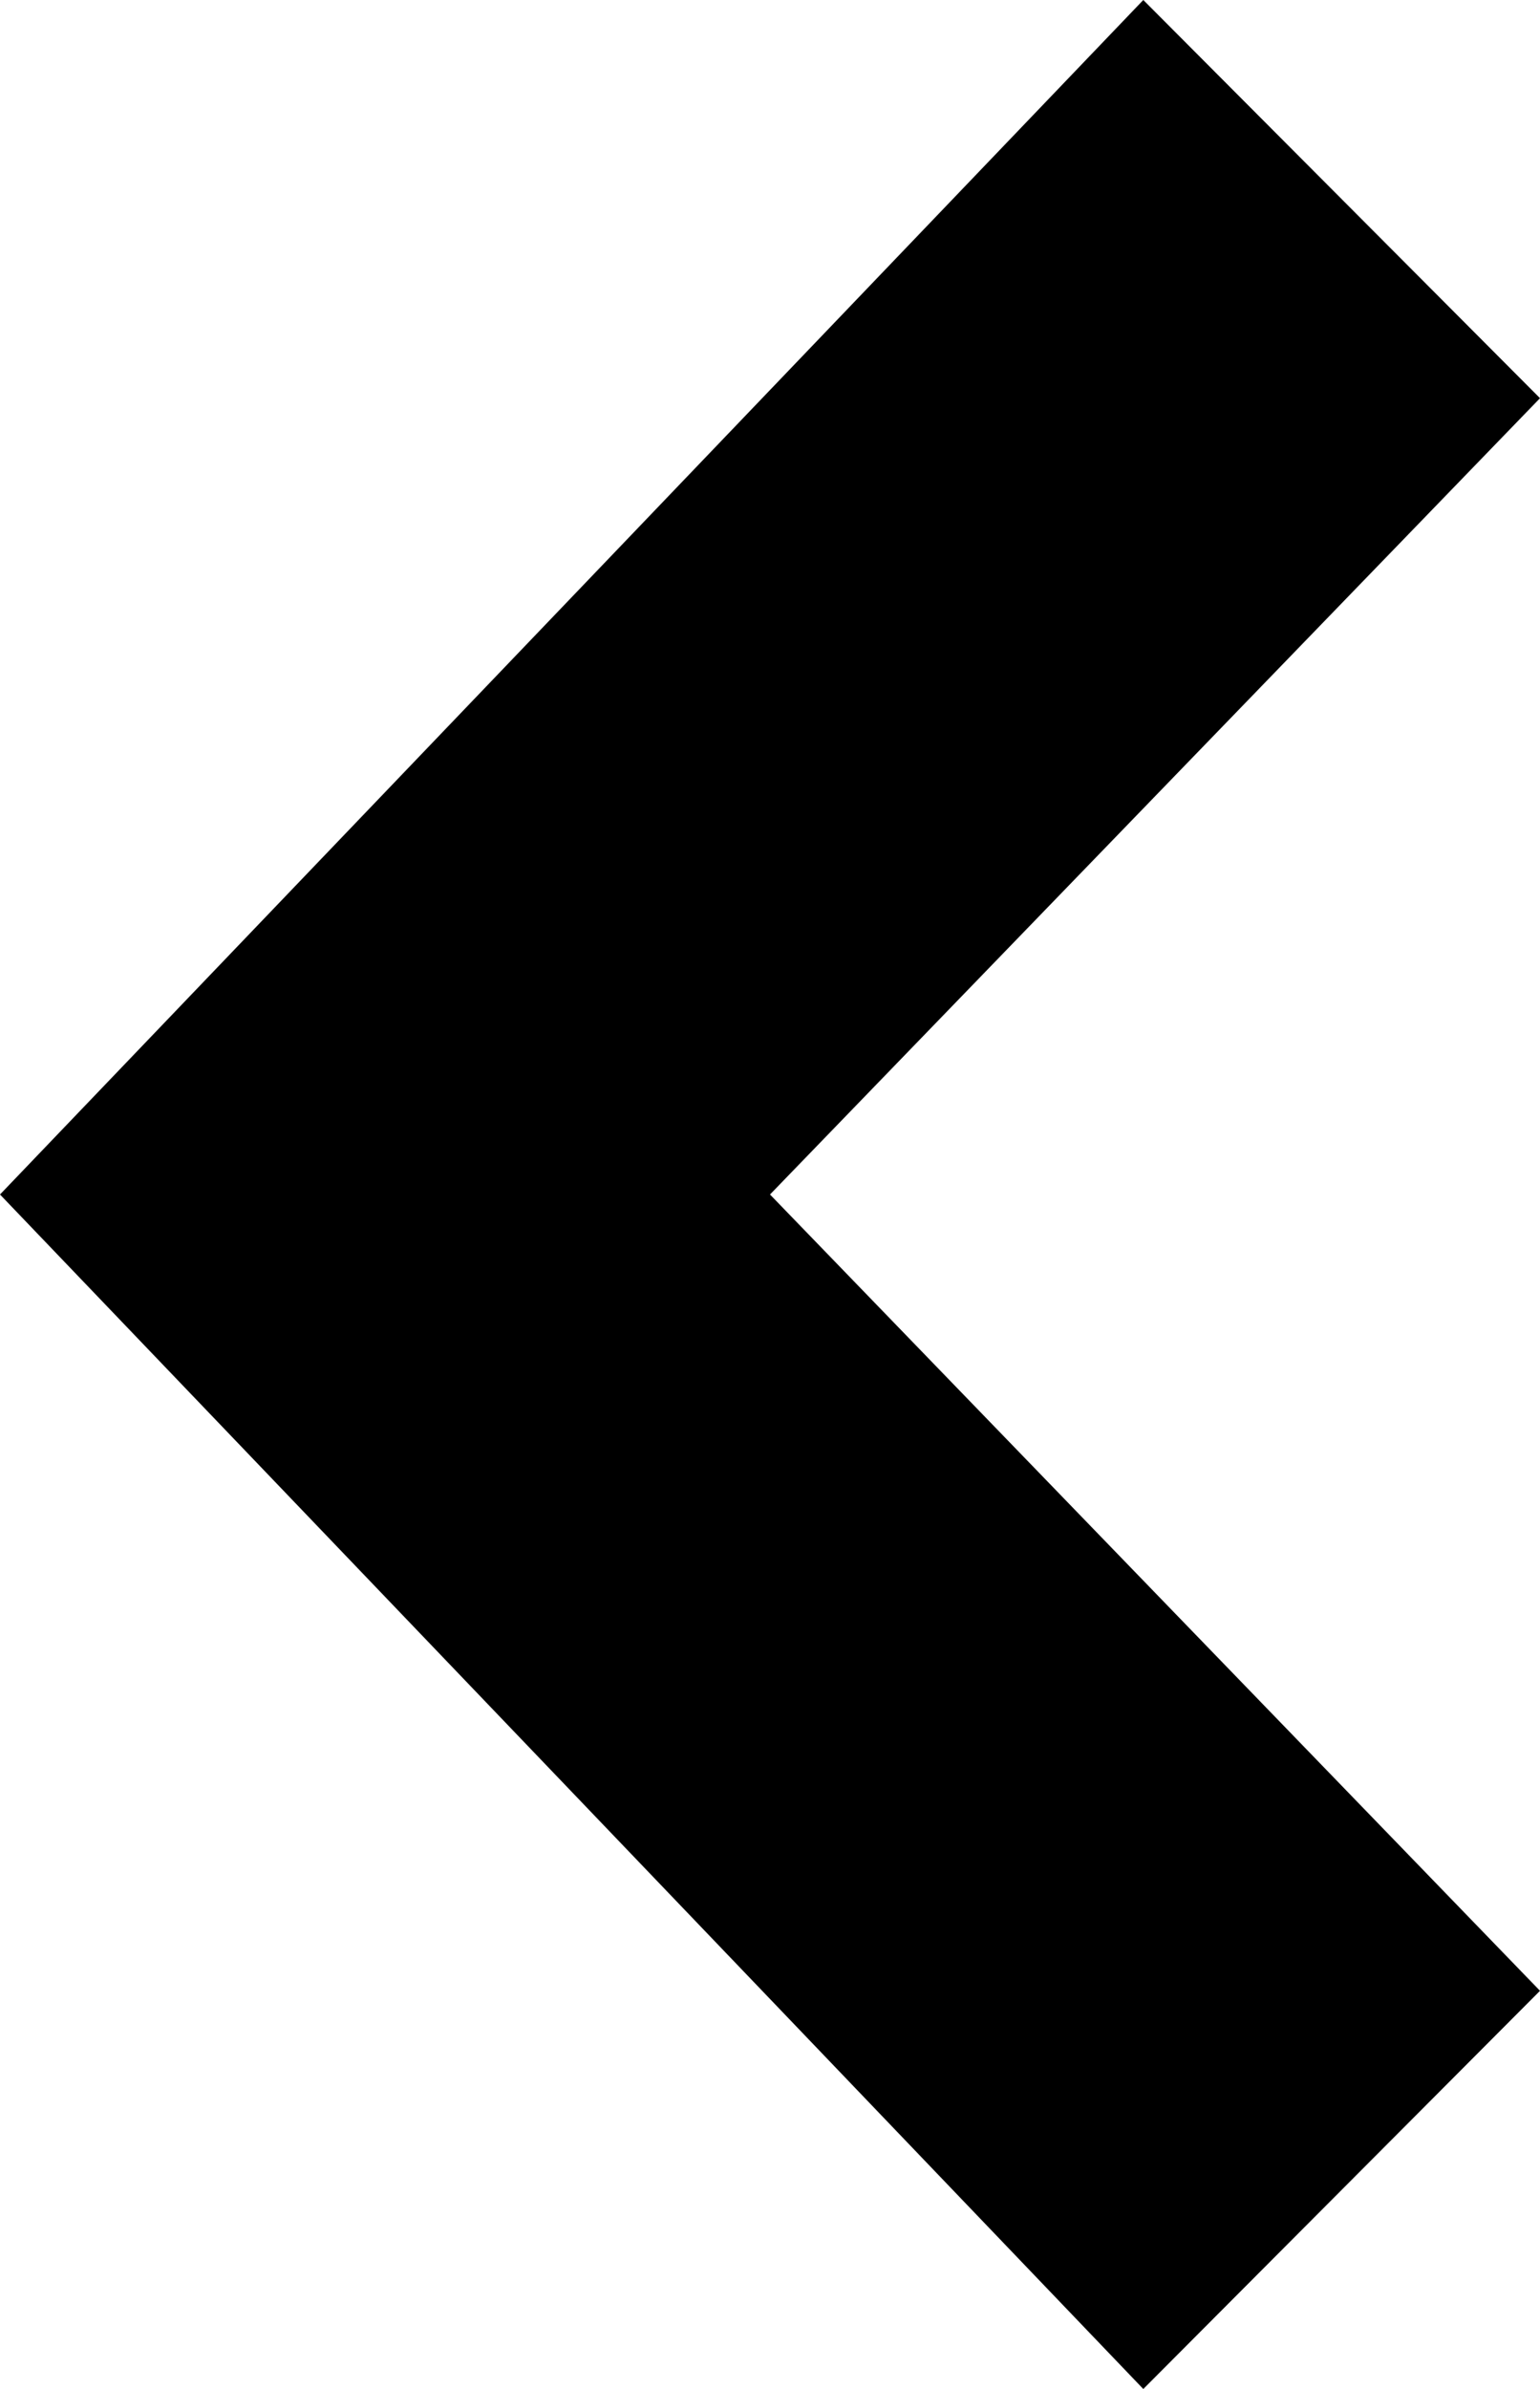
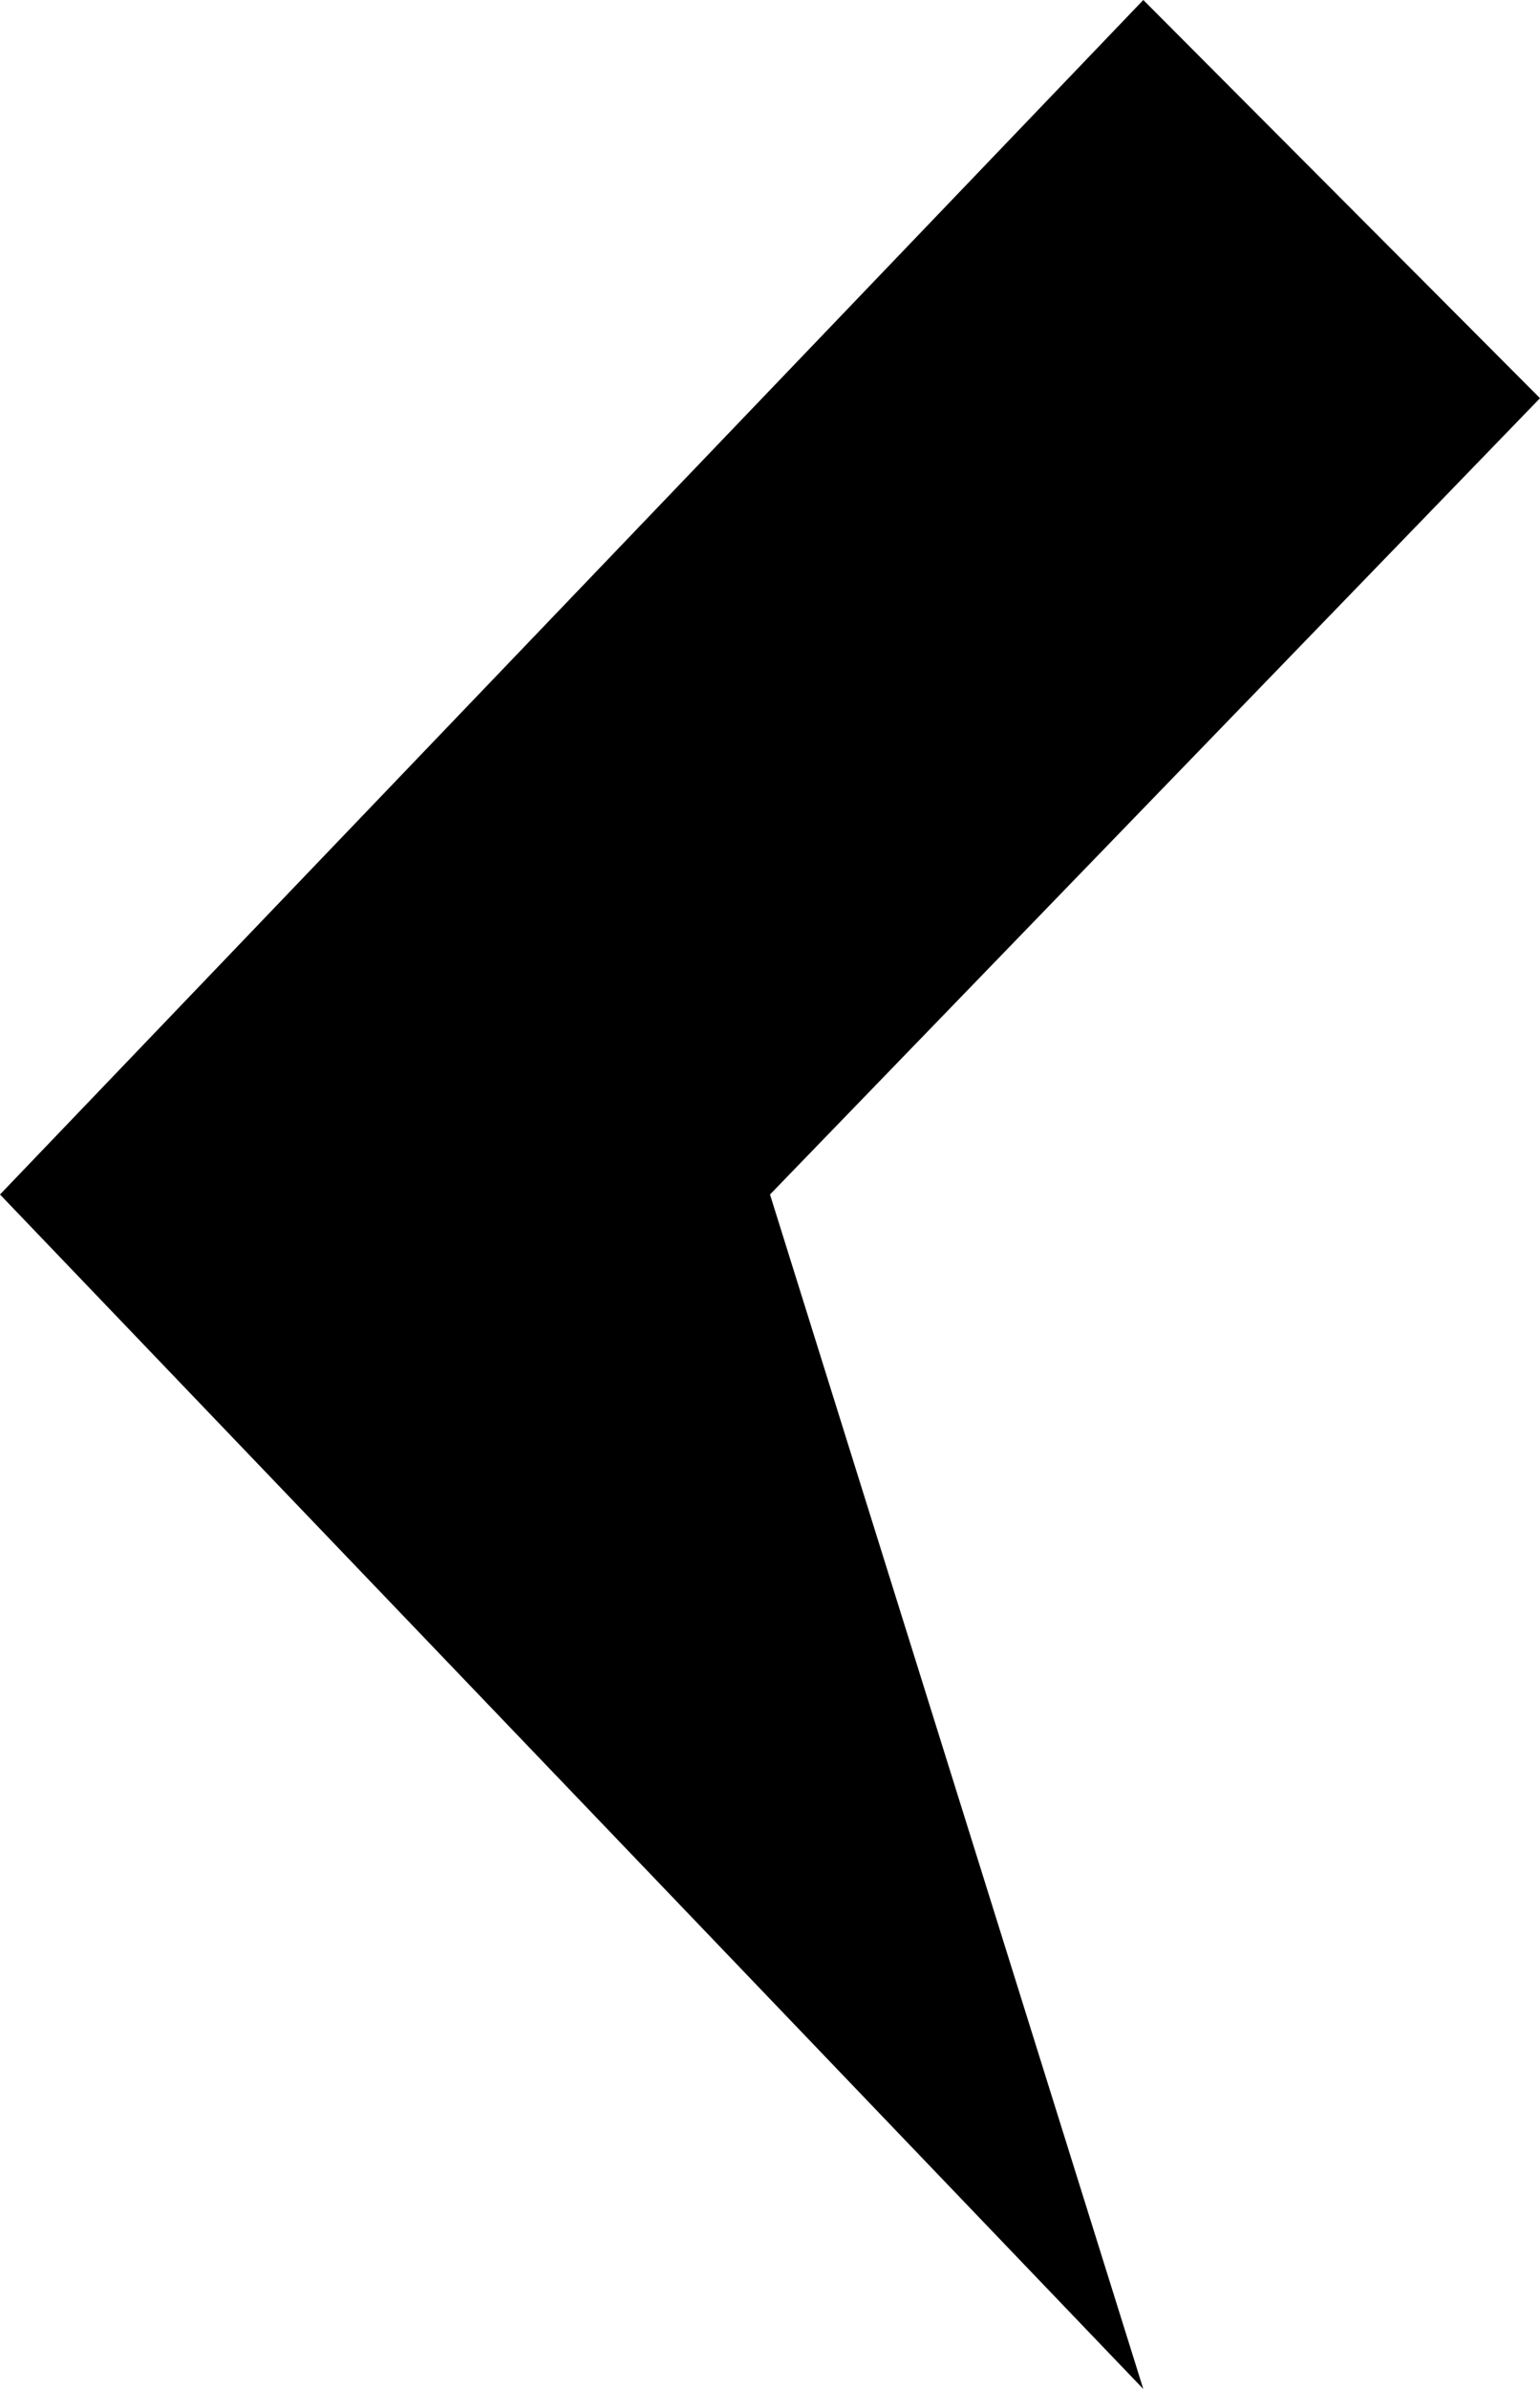
<svg xmlns="http://www.w3.org/2000/svg" width="20" height="31" viewBox="0 0 20 31" fill="none">
-   <path d="M14.848 31L20 25.833L10 15.5L20 5.167L14.848 4.50446e-07L-2.45964e-06 15.5L14.848 31Z" fill="black" />
+   <path d="M14.848 31L10 15.5L20 5.167L14.848 4.50446e-07L-2.45964e-06 15.5L14.848 31Z" fill="black" />
</svg>